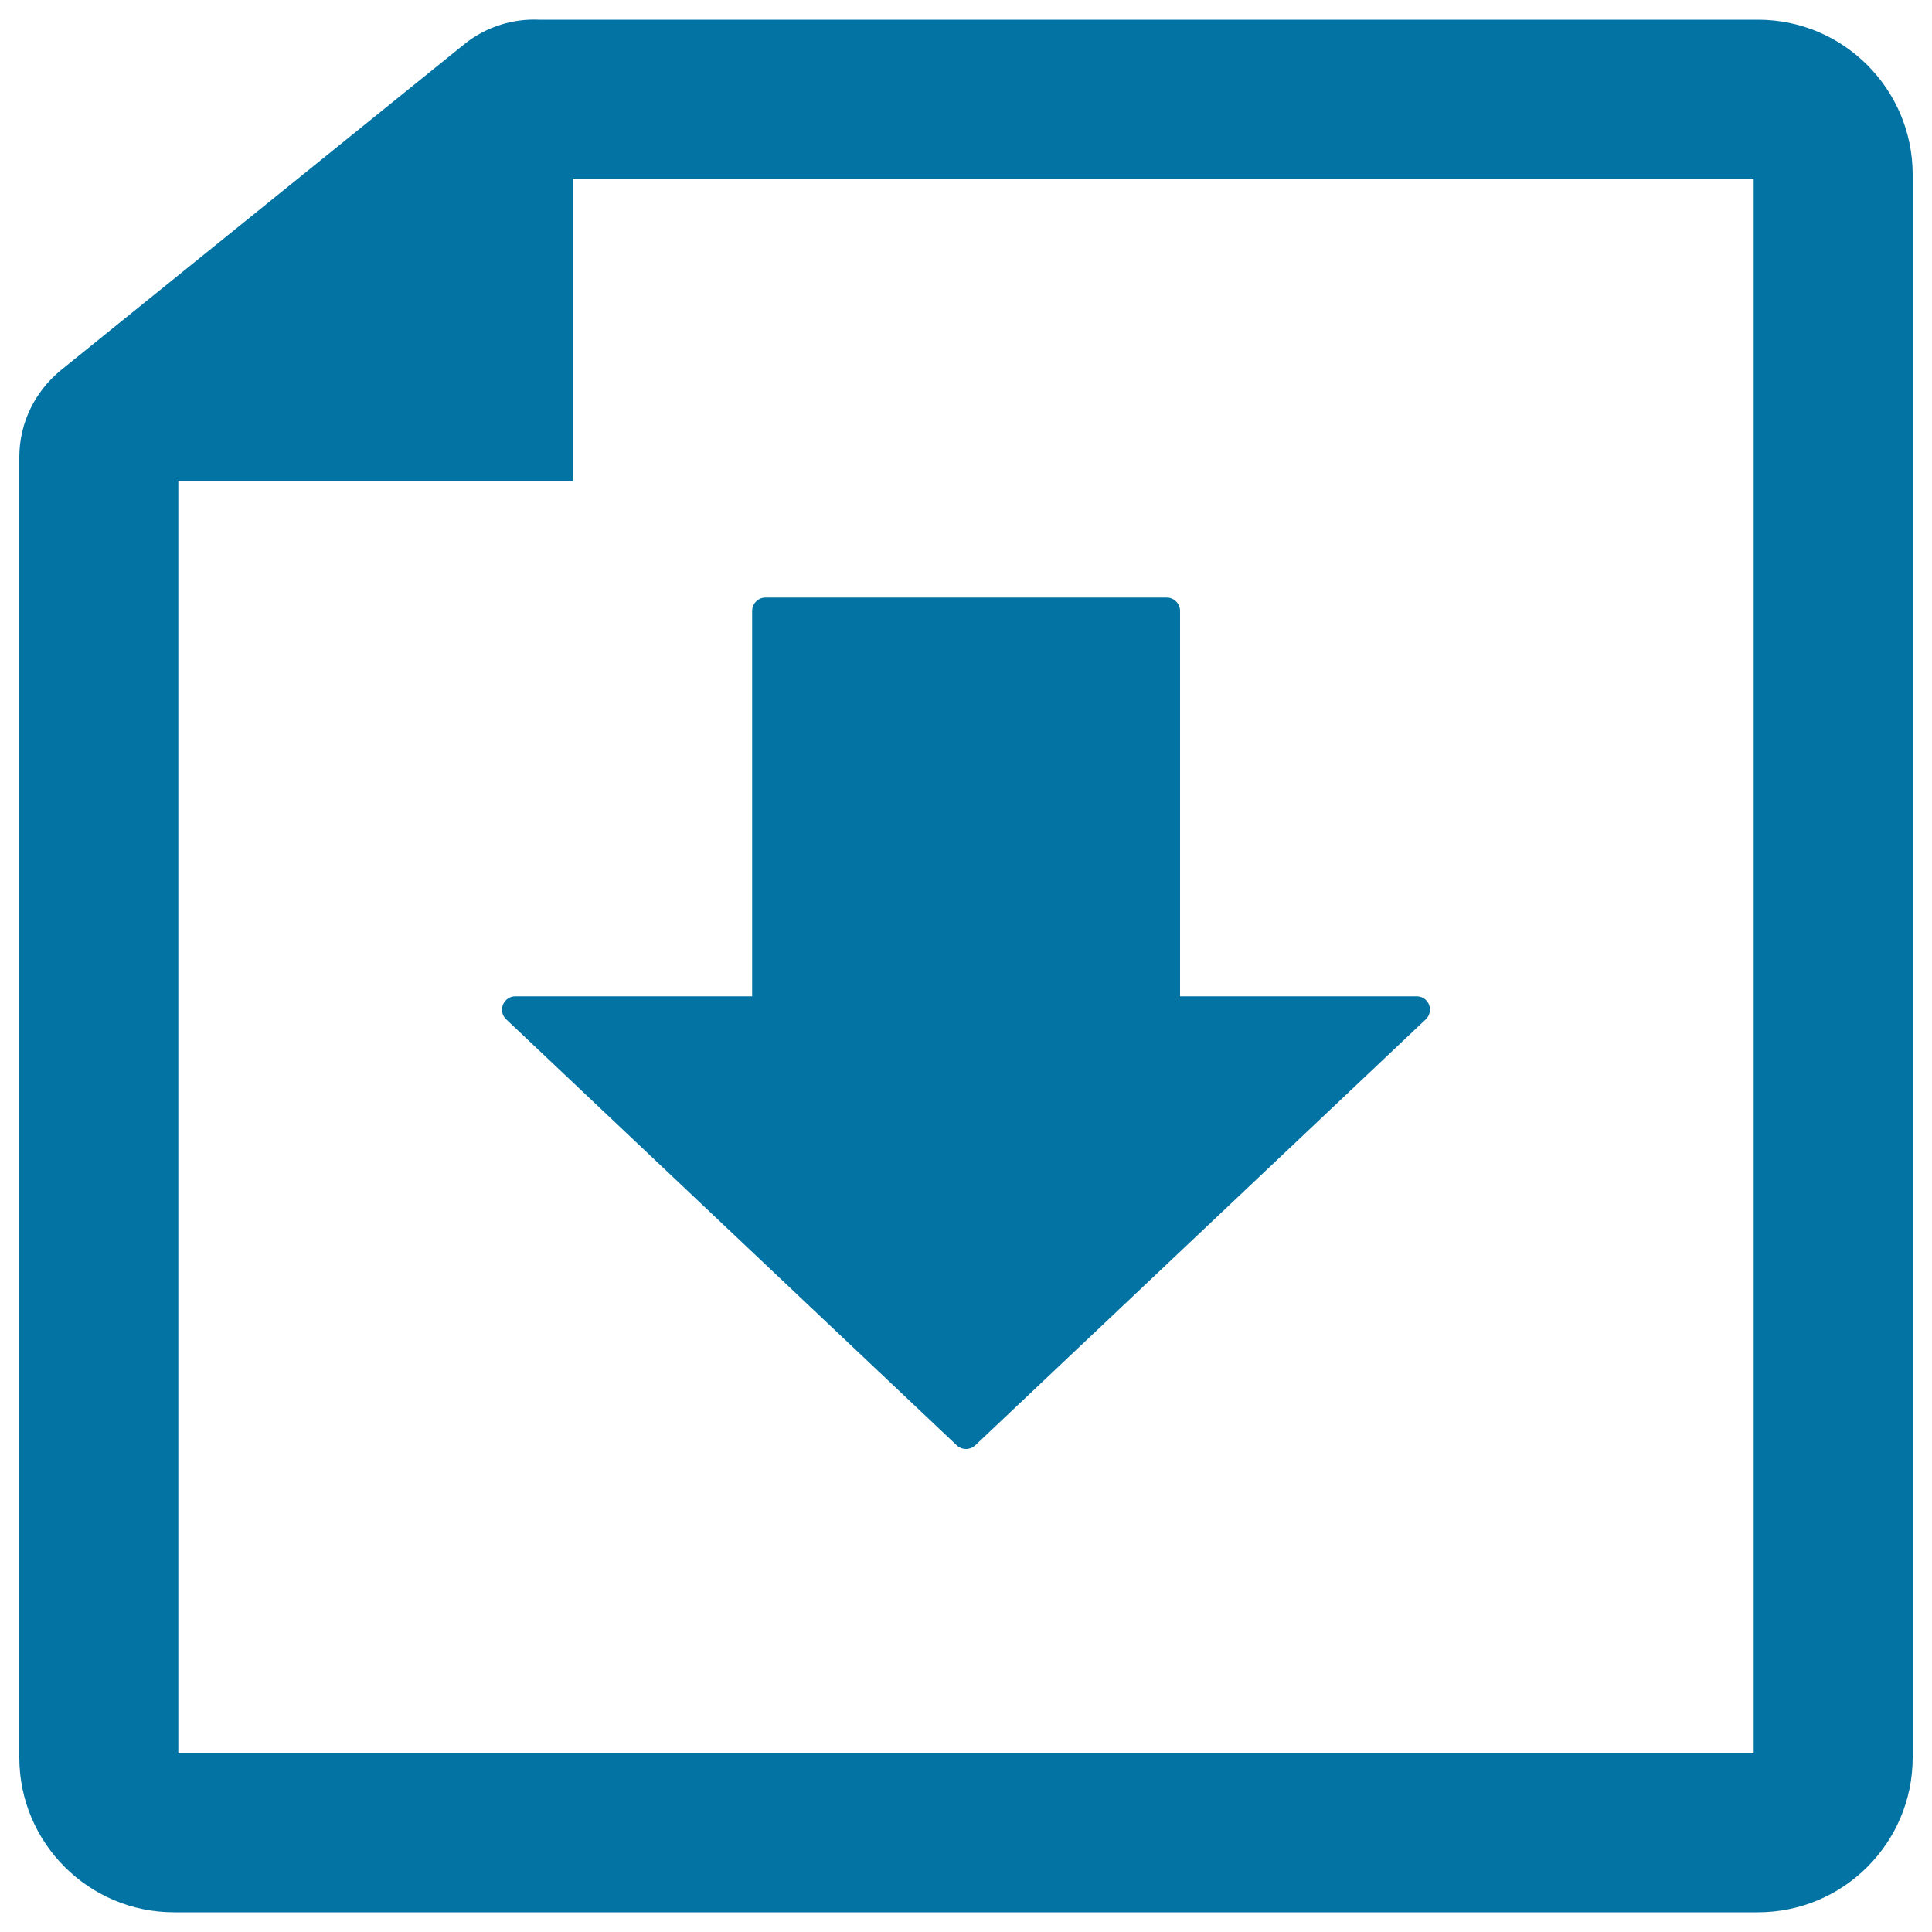
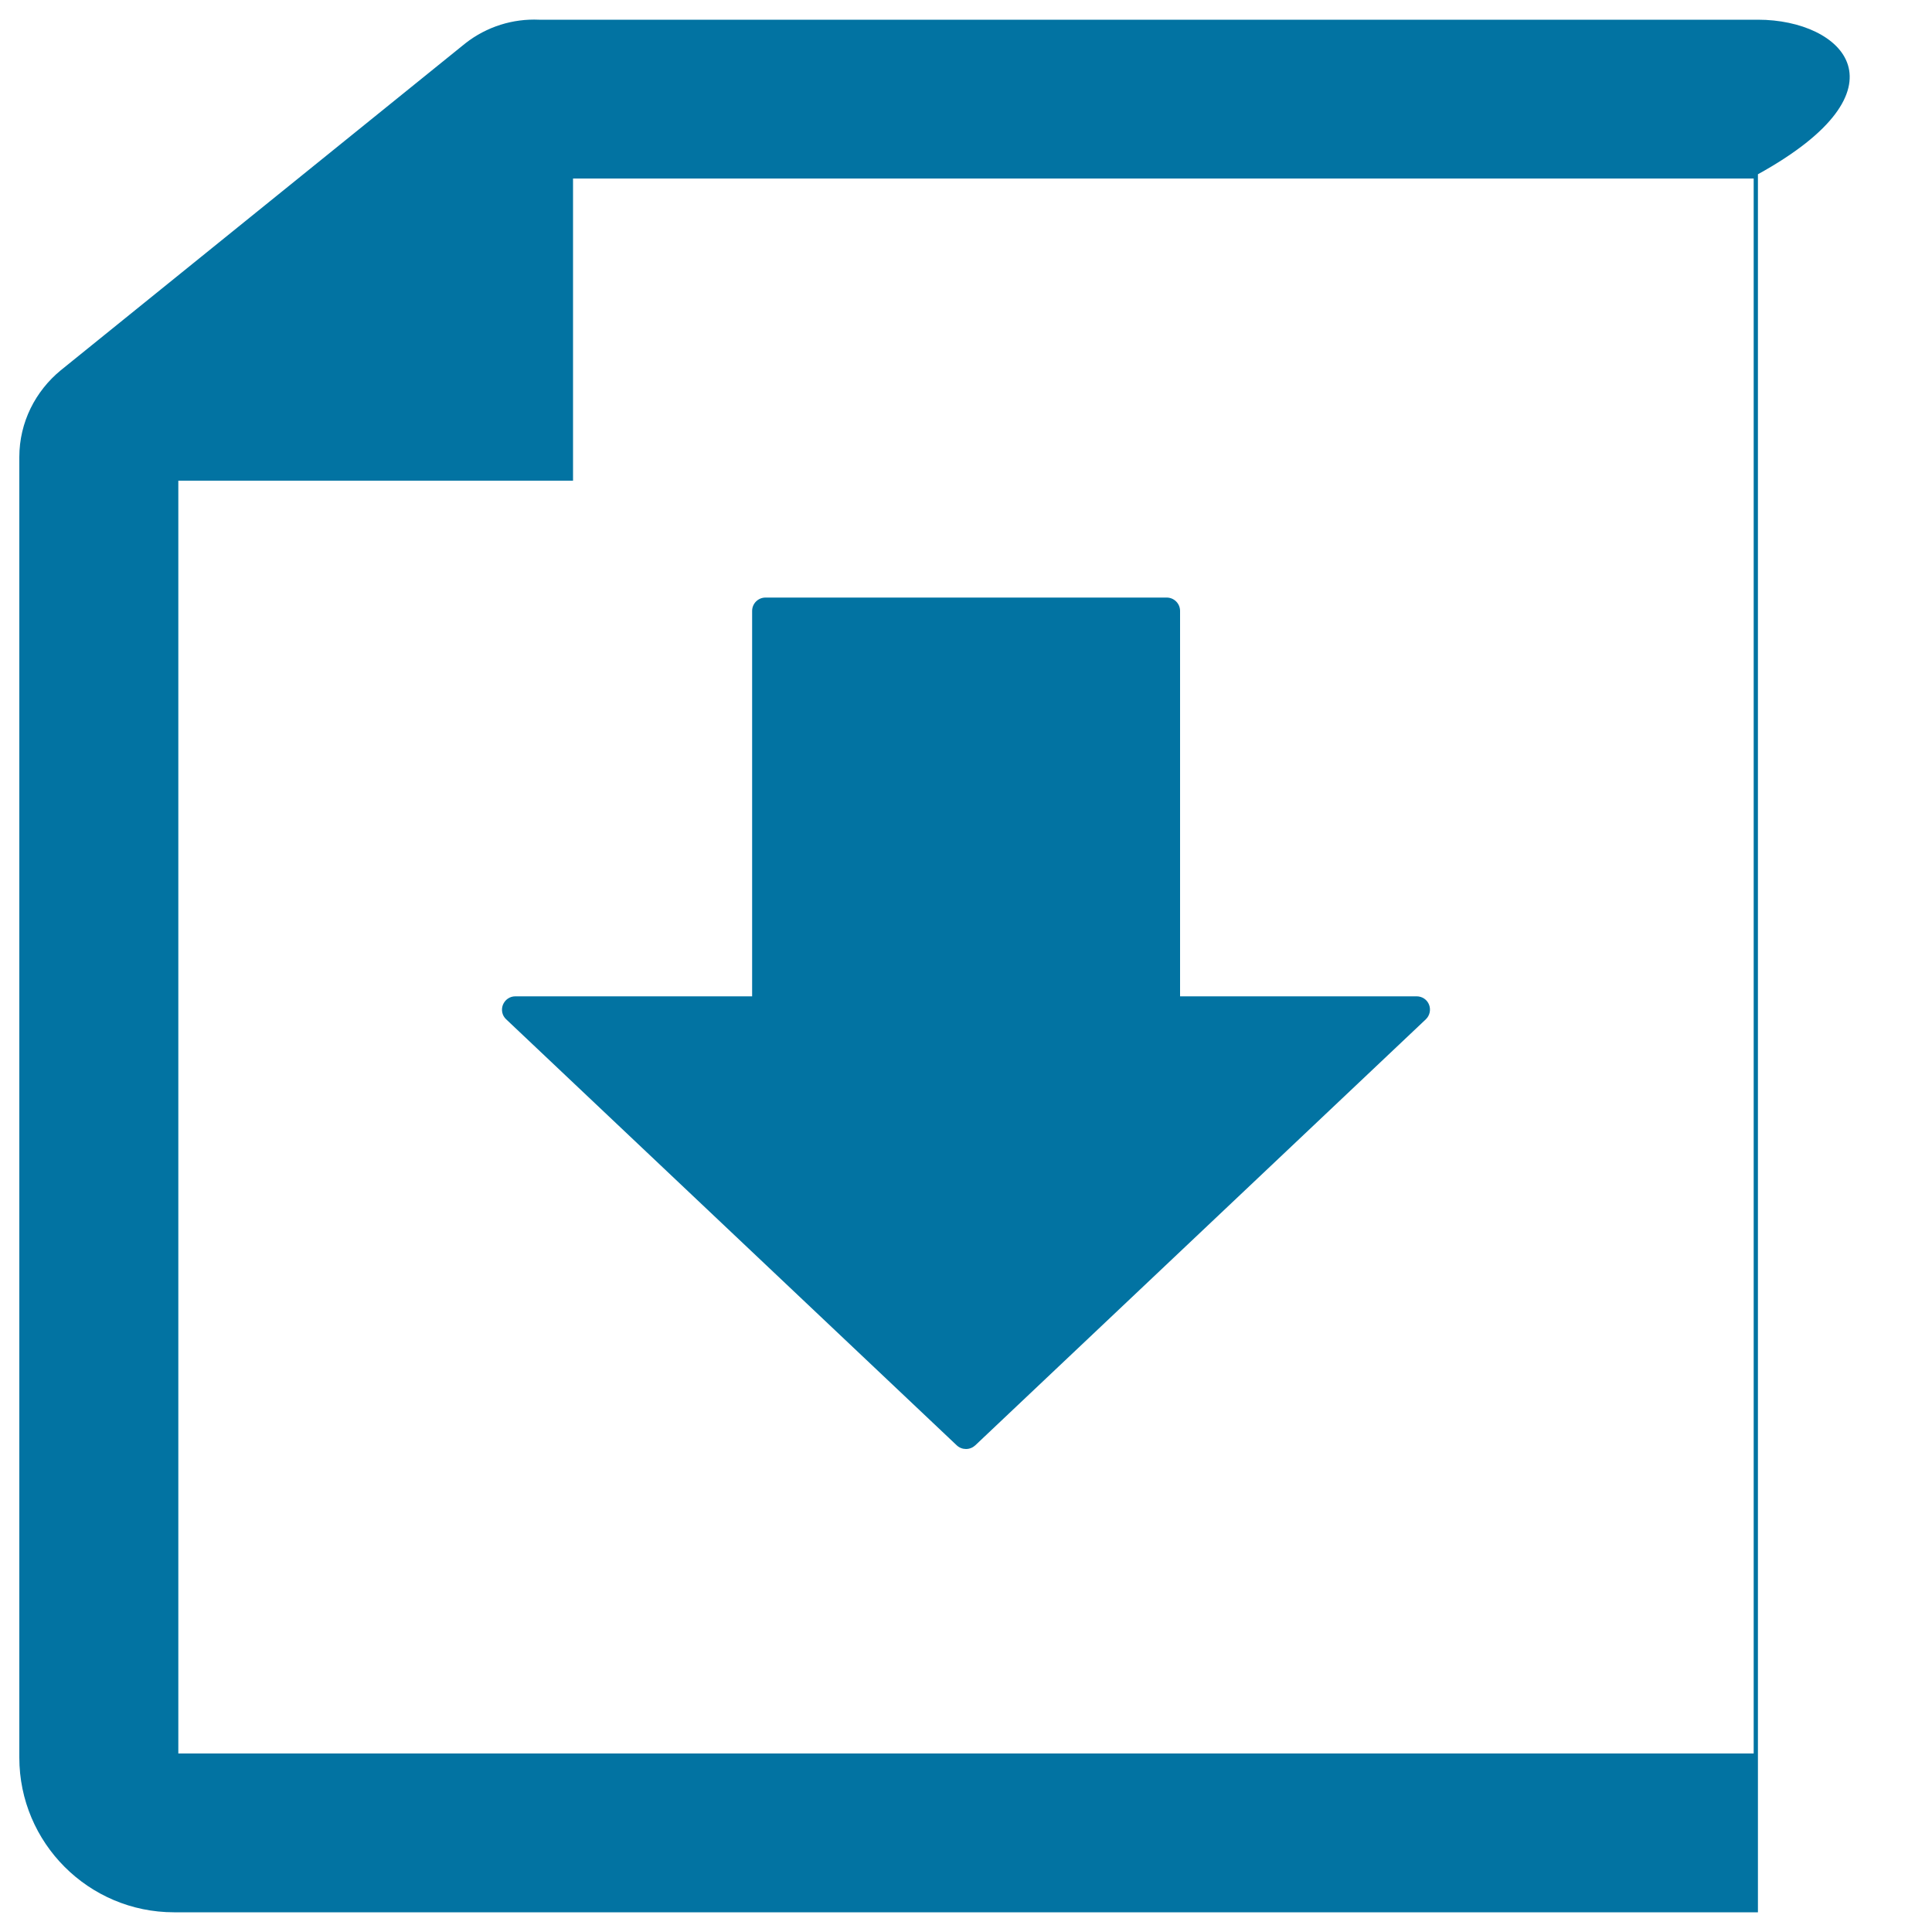
<svg xmlns="http://www.w3.org/2000/svg" viewBox="0 0 1000 1000" style="fill:#0273a2">
  <title>FetchURL SVG icon</title>
-   <path d="M909.9,10.2H279c-13.4-0.6-27,3.5-38.1,12.2L31.4,191.7C18.4,202.4,10,218.5,10,236.6c0,0.3,0,673.1,0,673.1c0,44.2,35.9,80.1,80.1,80.1h819.8c44.2,0,80.1-35.9,80.1-80.1V90.2C989.9,46,954.1,10.2,909.9,10.2z M907.7,907.6H92.3V248.8h204.3V92.4h611.1V907.6z M266.7,515.7h122.6V316.2c0-3.8,3.1-6.9,6.9-6.9h207.7c3.8,0,6.9,3.1,6.9,6.9v199.5h122.5c2.8,0,5.4,1.7,6.4,4.4c1,2.6,0.3,5.6-1.7,7.5L504.8,748.1c-1.3,1.2-3,1.9-4.8,1.9c-1.7,0-3.4-0.6-4.8-1.9L262,527.6c-2.1-1.9-2.7-4.9-1.7-7.5C261.4,517.4,263.9,515.7,266.7,515.7z" />
+   <path d="M909.9,10.2H279c-13.4-0.6-27,3.5-38.1,12.2L31.4,191.7C18.4,202.4,10,218.5,10,236.6c0,0.3,0,673.1,0,673.1c0,44.2,35.9,80.1,80.1,80.1h819.8V90.2C989.9,46,954.1,10.2,909.9,10.2z M907.7,907.6H92.3V248.8h204.3V92.4h611.1V907.6z M266.7,515.7h122.6V316.2c0-3.8,3.1-6.9,6.9-6.9h207.7c3.8,0,6.9,3.1,6.9,6.9v199.5h122.5c2.8,0,5.4,1.7,6.4,4.4c1,2.6,0.3,5.6-1.7,7.5L504.8,748.1c-1.3,1.2-3,1.9-4.8,1.9c-1.7,0-3.4-0.6-4.8-1.9L262,527.6c-2.1-1.9-2.7-4.9-1.7-7.5C261.4,517.4,263.9,515.7,266.7,515.7z" />
</svg>